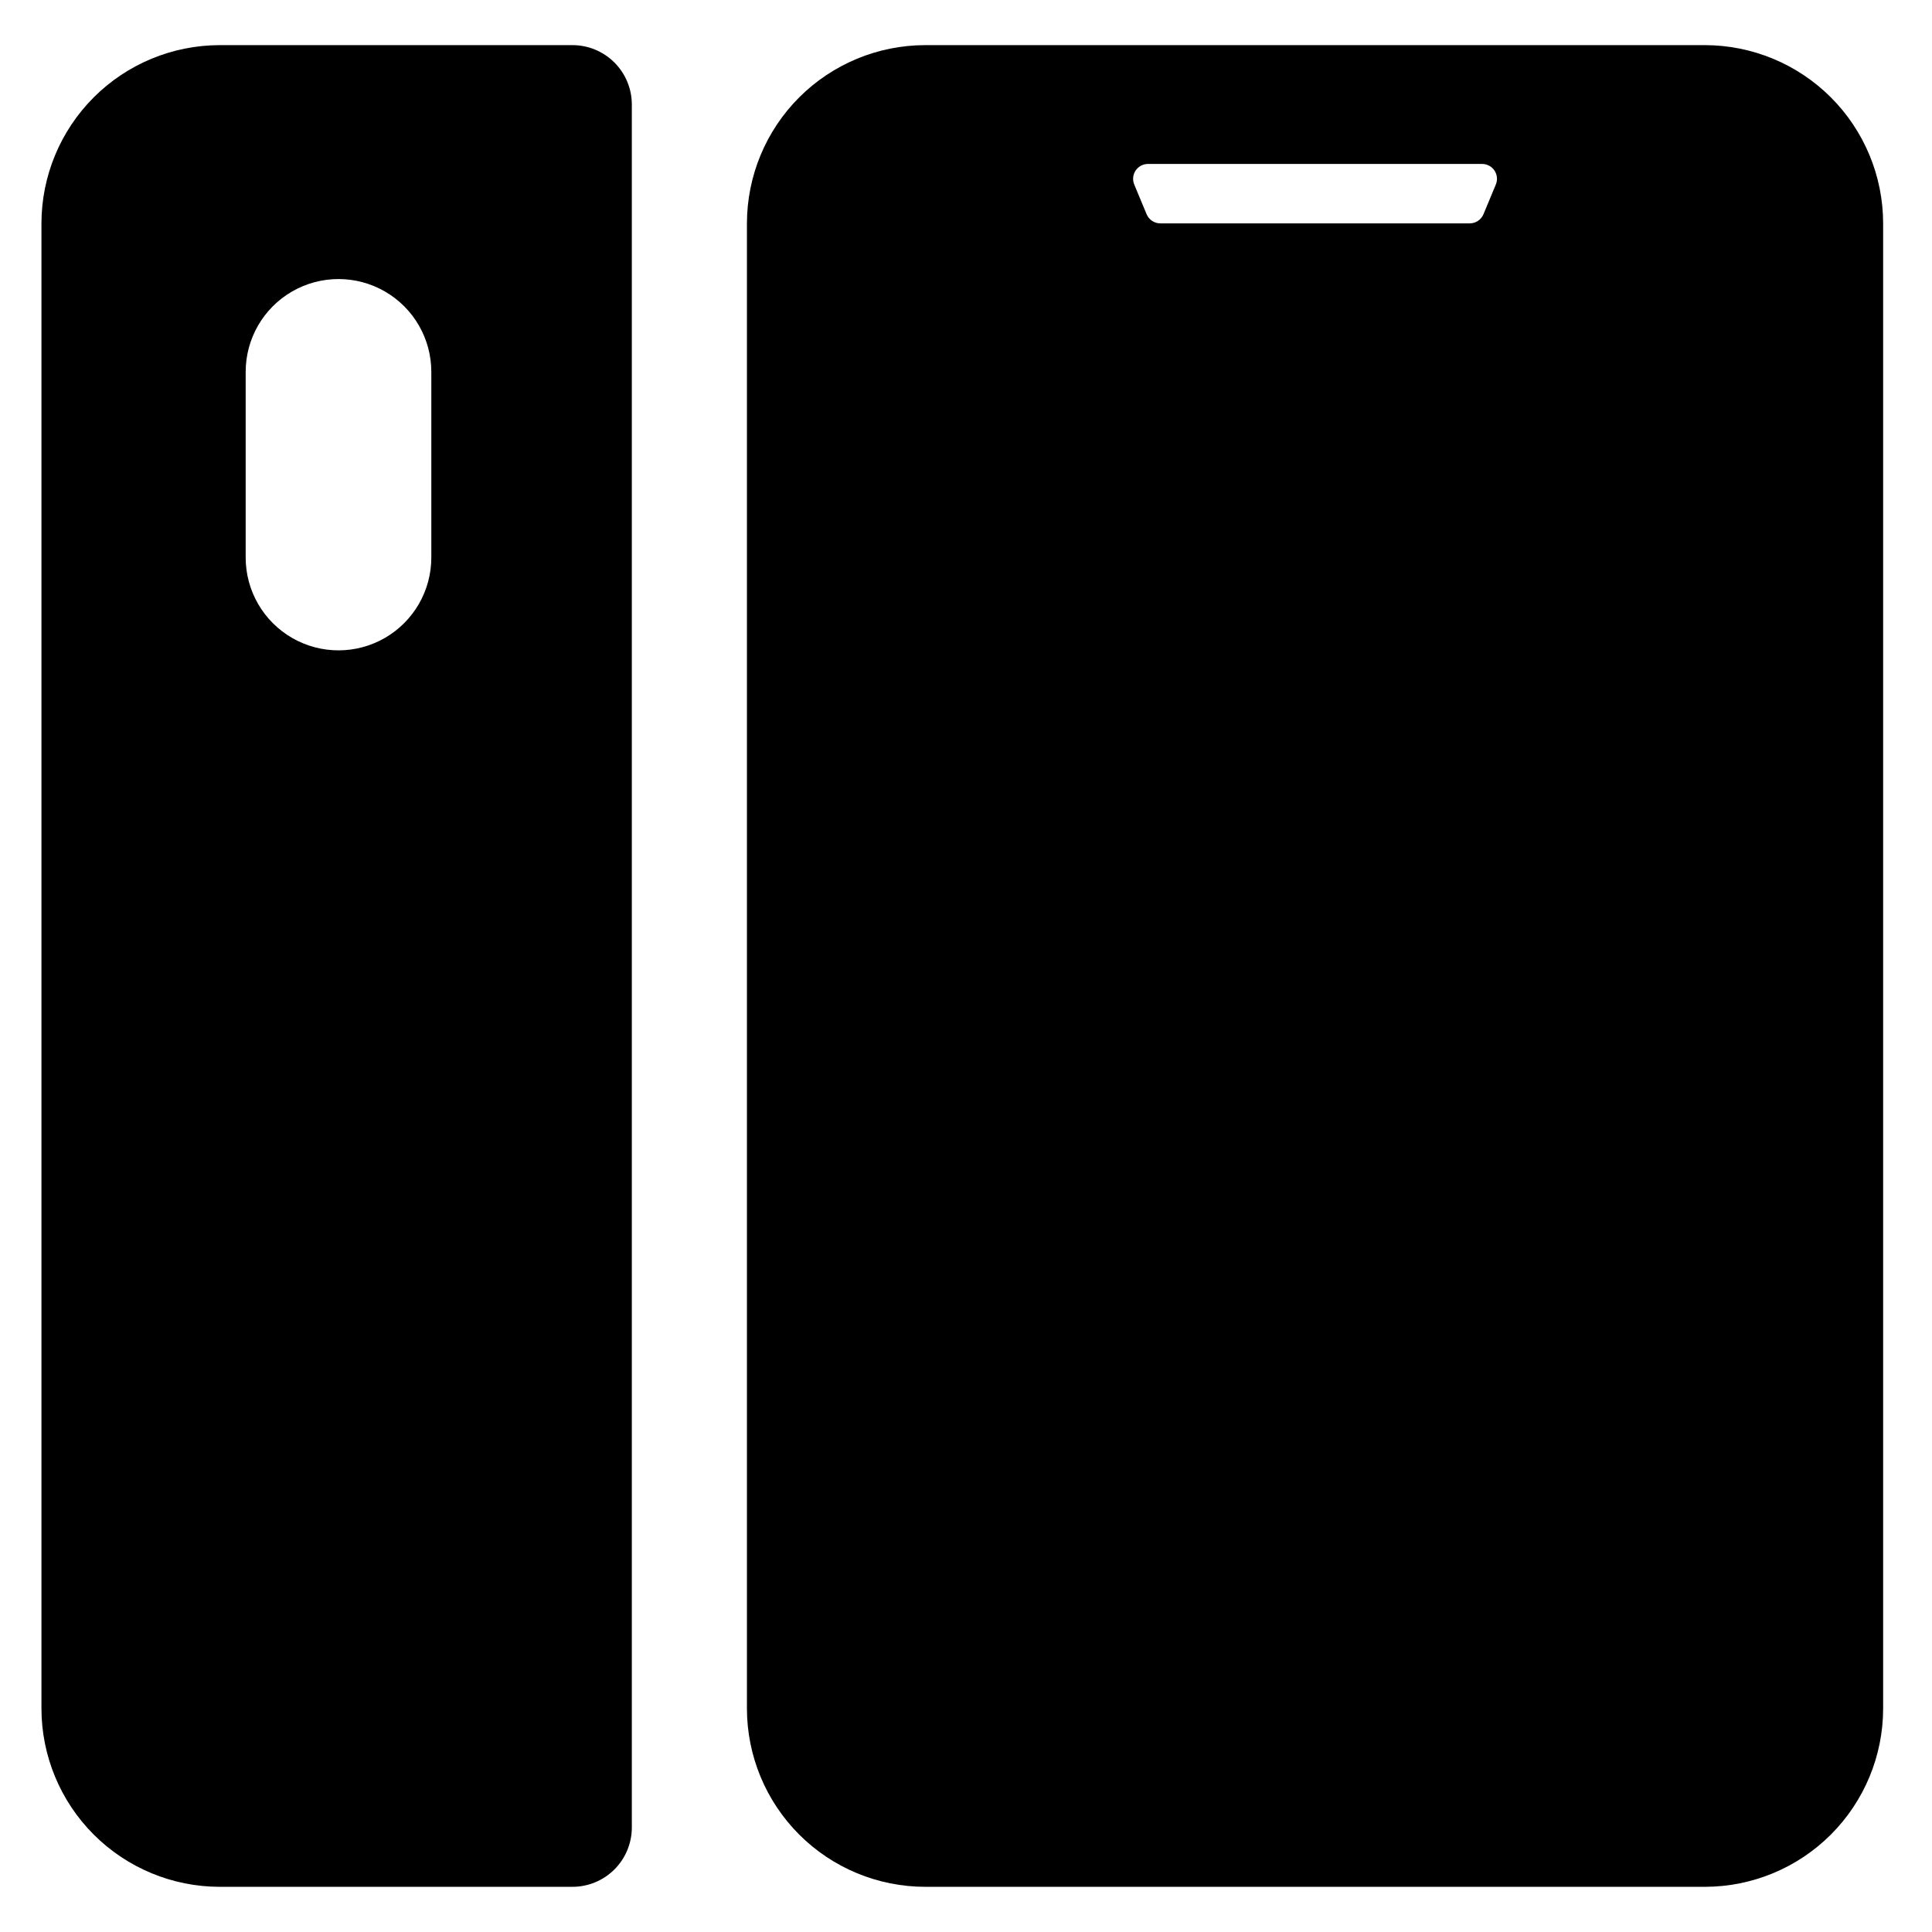
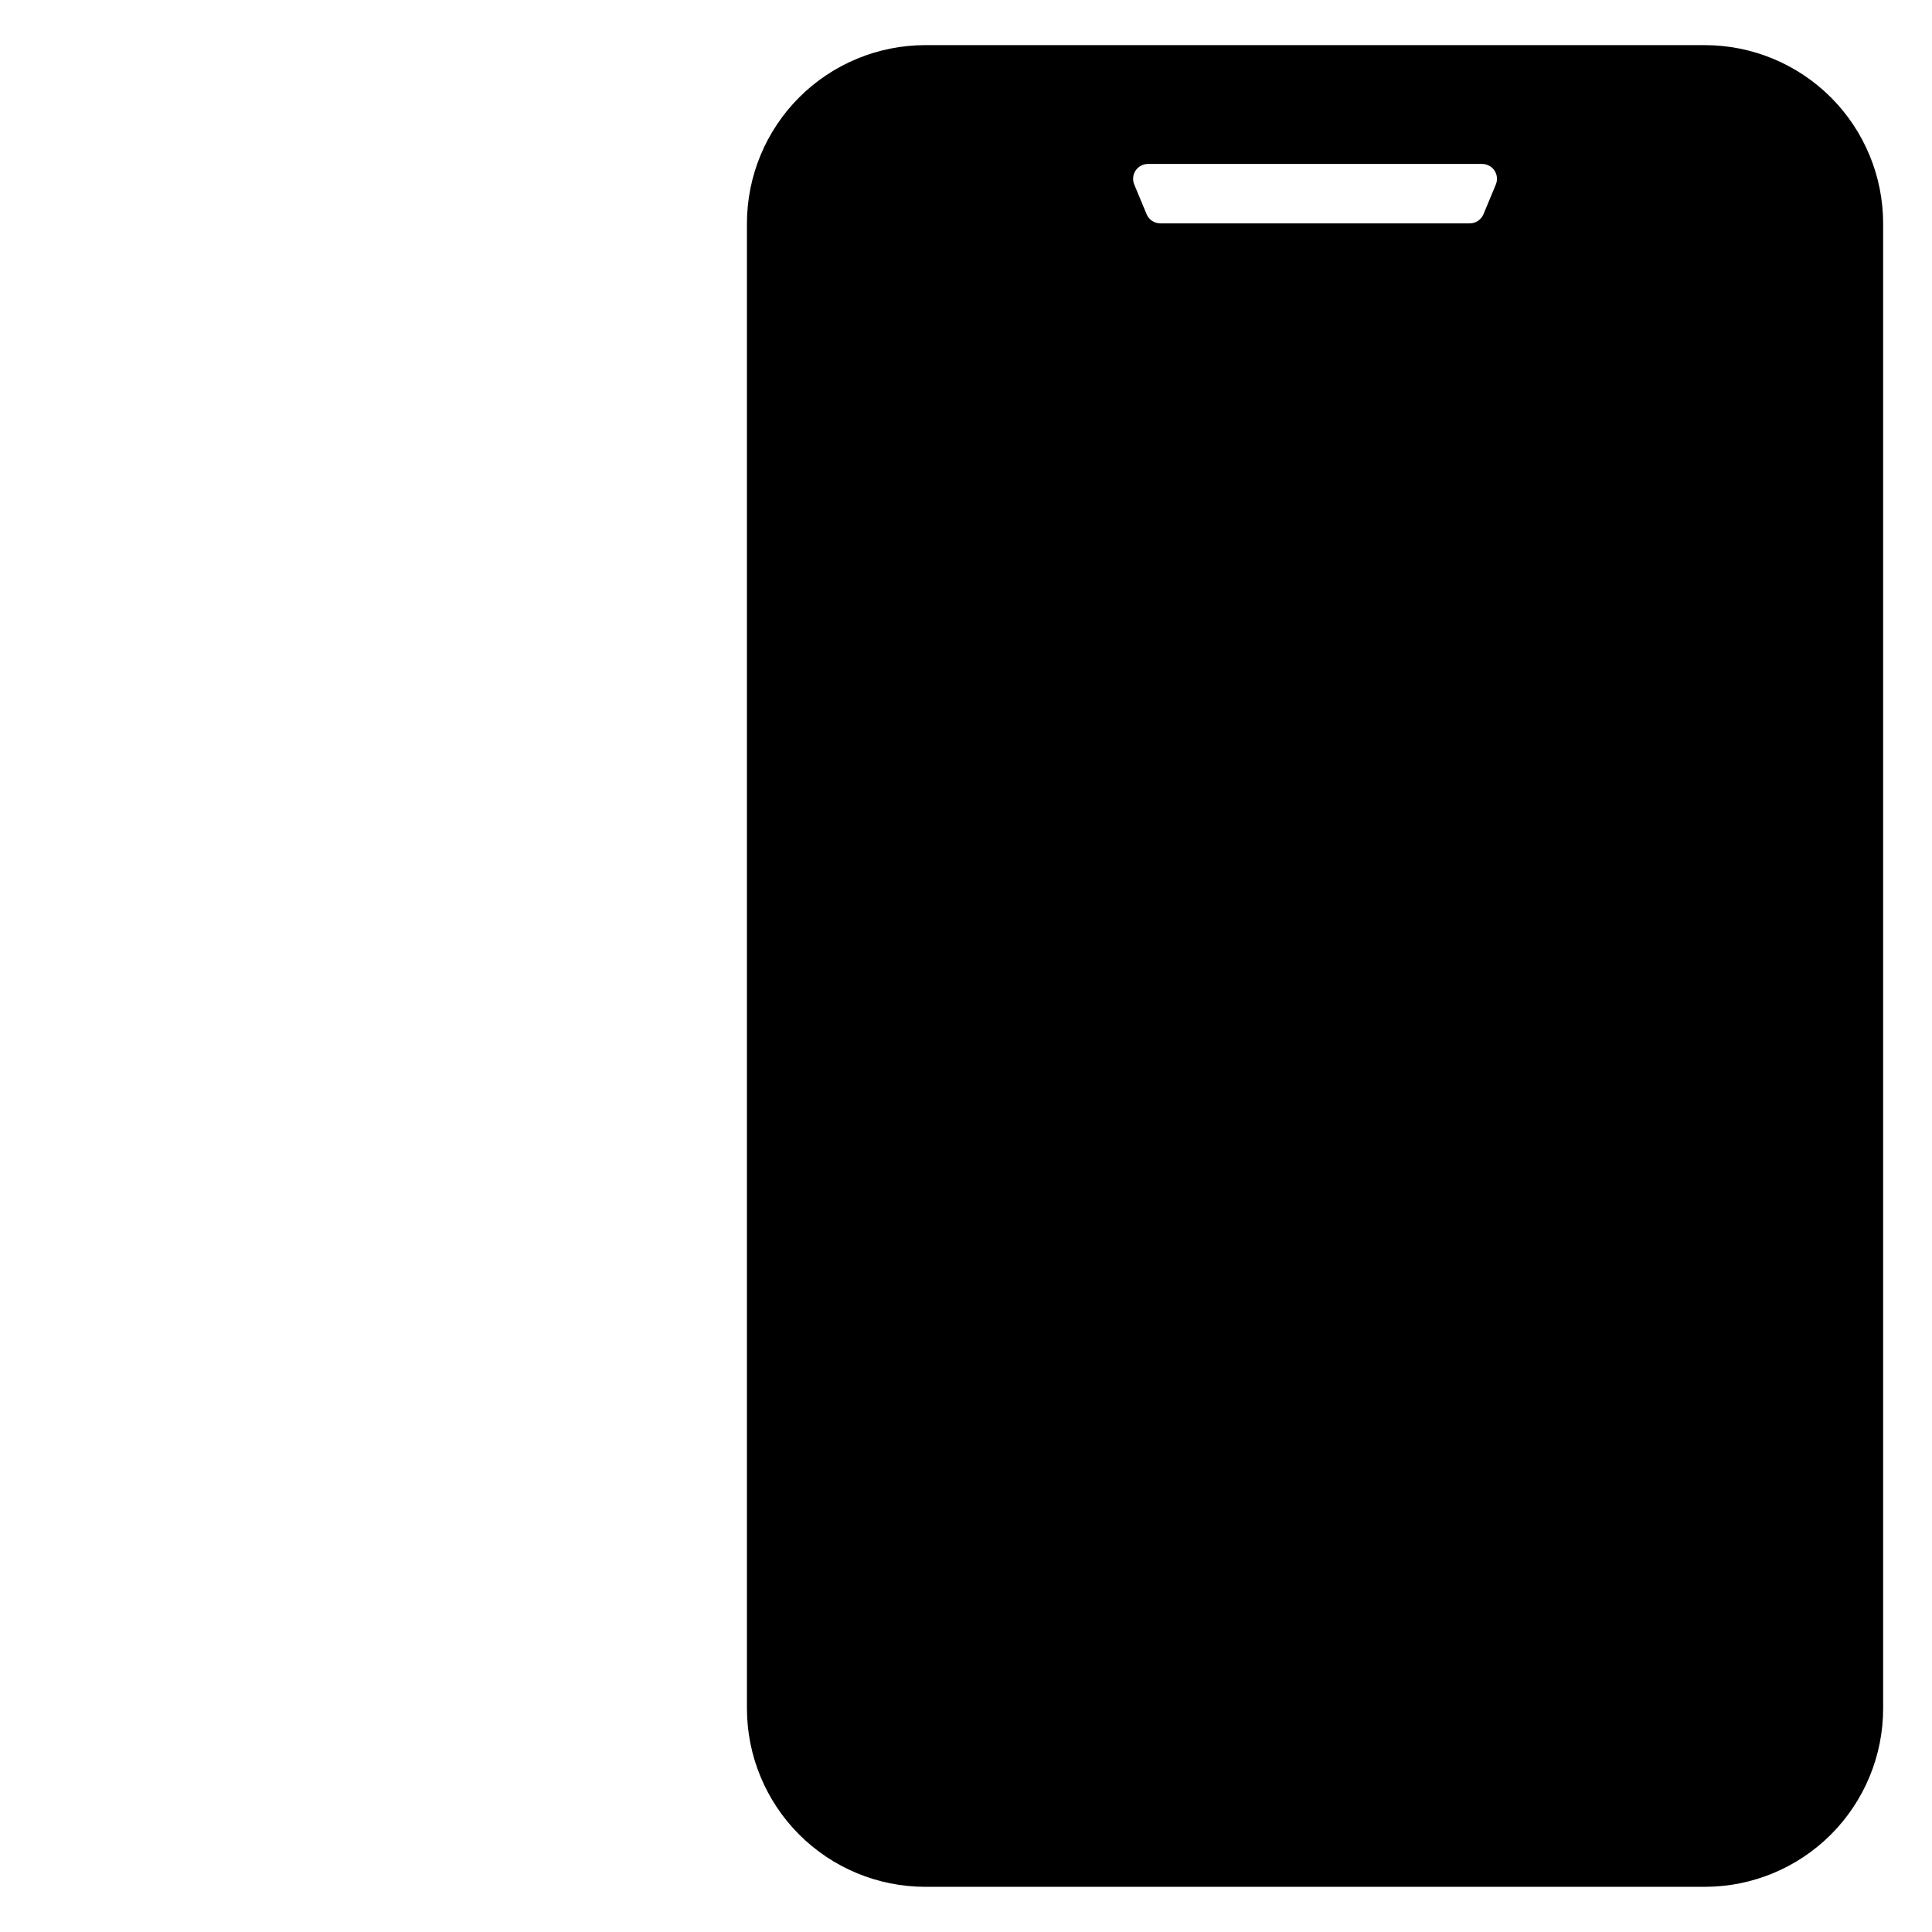
<svg xmlns="http://www.w3.org/2000/svg" fill="#000000" width="800px" height="800px" version="1.1" viewBox="144 144 512 512">
  <g>
-     <path d="m295.7 155.96h-93.48c-12.523 0.016-24.531 4.996-33.383 13.848-8.855 8.855-13.836 20.863-13.852 33.387v393.6c0.016 12.52 4.996 24.527 13.852 33.383 8.852 8.855 20.859 13.836 33.383 13.848h93.48c4.176 0 8.18-1.66 11.133-4.609 2.953-2.953 4.609-6.961 4.609-11.133v-456.58c0-4.176-1.656-8.18-4.609-11.133s-6.957-4.613-11.133-4.613zm-37.395 135.79c0 8.789-4.688 16.91-12.297 21.305-7.613 4.394-16.992 4.394-24.602 0-7.613-4.394-12.301-12.516-12.301-21.305v-49.199c0-8.789 4.688-16.91 12.301-21.305 7.609-4.394 16.988-4.394 24.602 0 7.609 4.394 12.297 12.516 12.297 21.305z" />
    <path d="m595.82 155.96h-206.64c-12.523 0.016-24.531 4.996-33.387 13.848-8.852 8.855-13.832 20.863-13.848 33.387v393.6c0.016 12.52 4.996 24.527 13.848 33.383 8.855 8.855 20.863 13.836 33.387 13.848h206.64c12.52-0.012 24.527-4.992 33.383-13.848 8.855-8.855 13.836-20.863 13.848-33.383v-393.6c-0.012-12.523-4.992-24.531-13.848-33.387-8.855-8.852-20.863-13.832-33.383-13.848zm-55.41 36.941-3.277 7.871c-0.613 1.469-2.051 2.426-3.641 2.422h-81.988c-1.59 0.004-3.027-0.953-3.641-2.422l-3.277-7.871c-0.504-1.215-0.371-2.602 0.359-3.699 0.73-1.094 1.957-1.754 3.273-1.754h88.559c1.316 0 2.547 0.66 3.277 1.754 0.727 1.098 0.863 2.484 0.355 3.699z" />
  </g>
</svg>